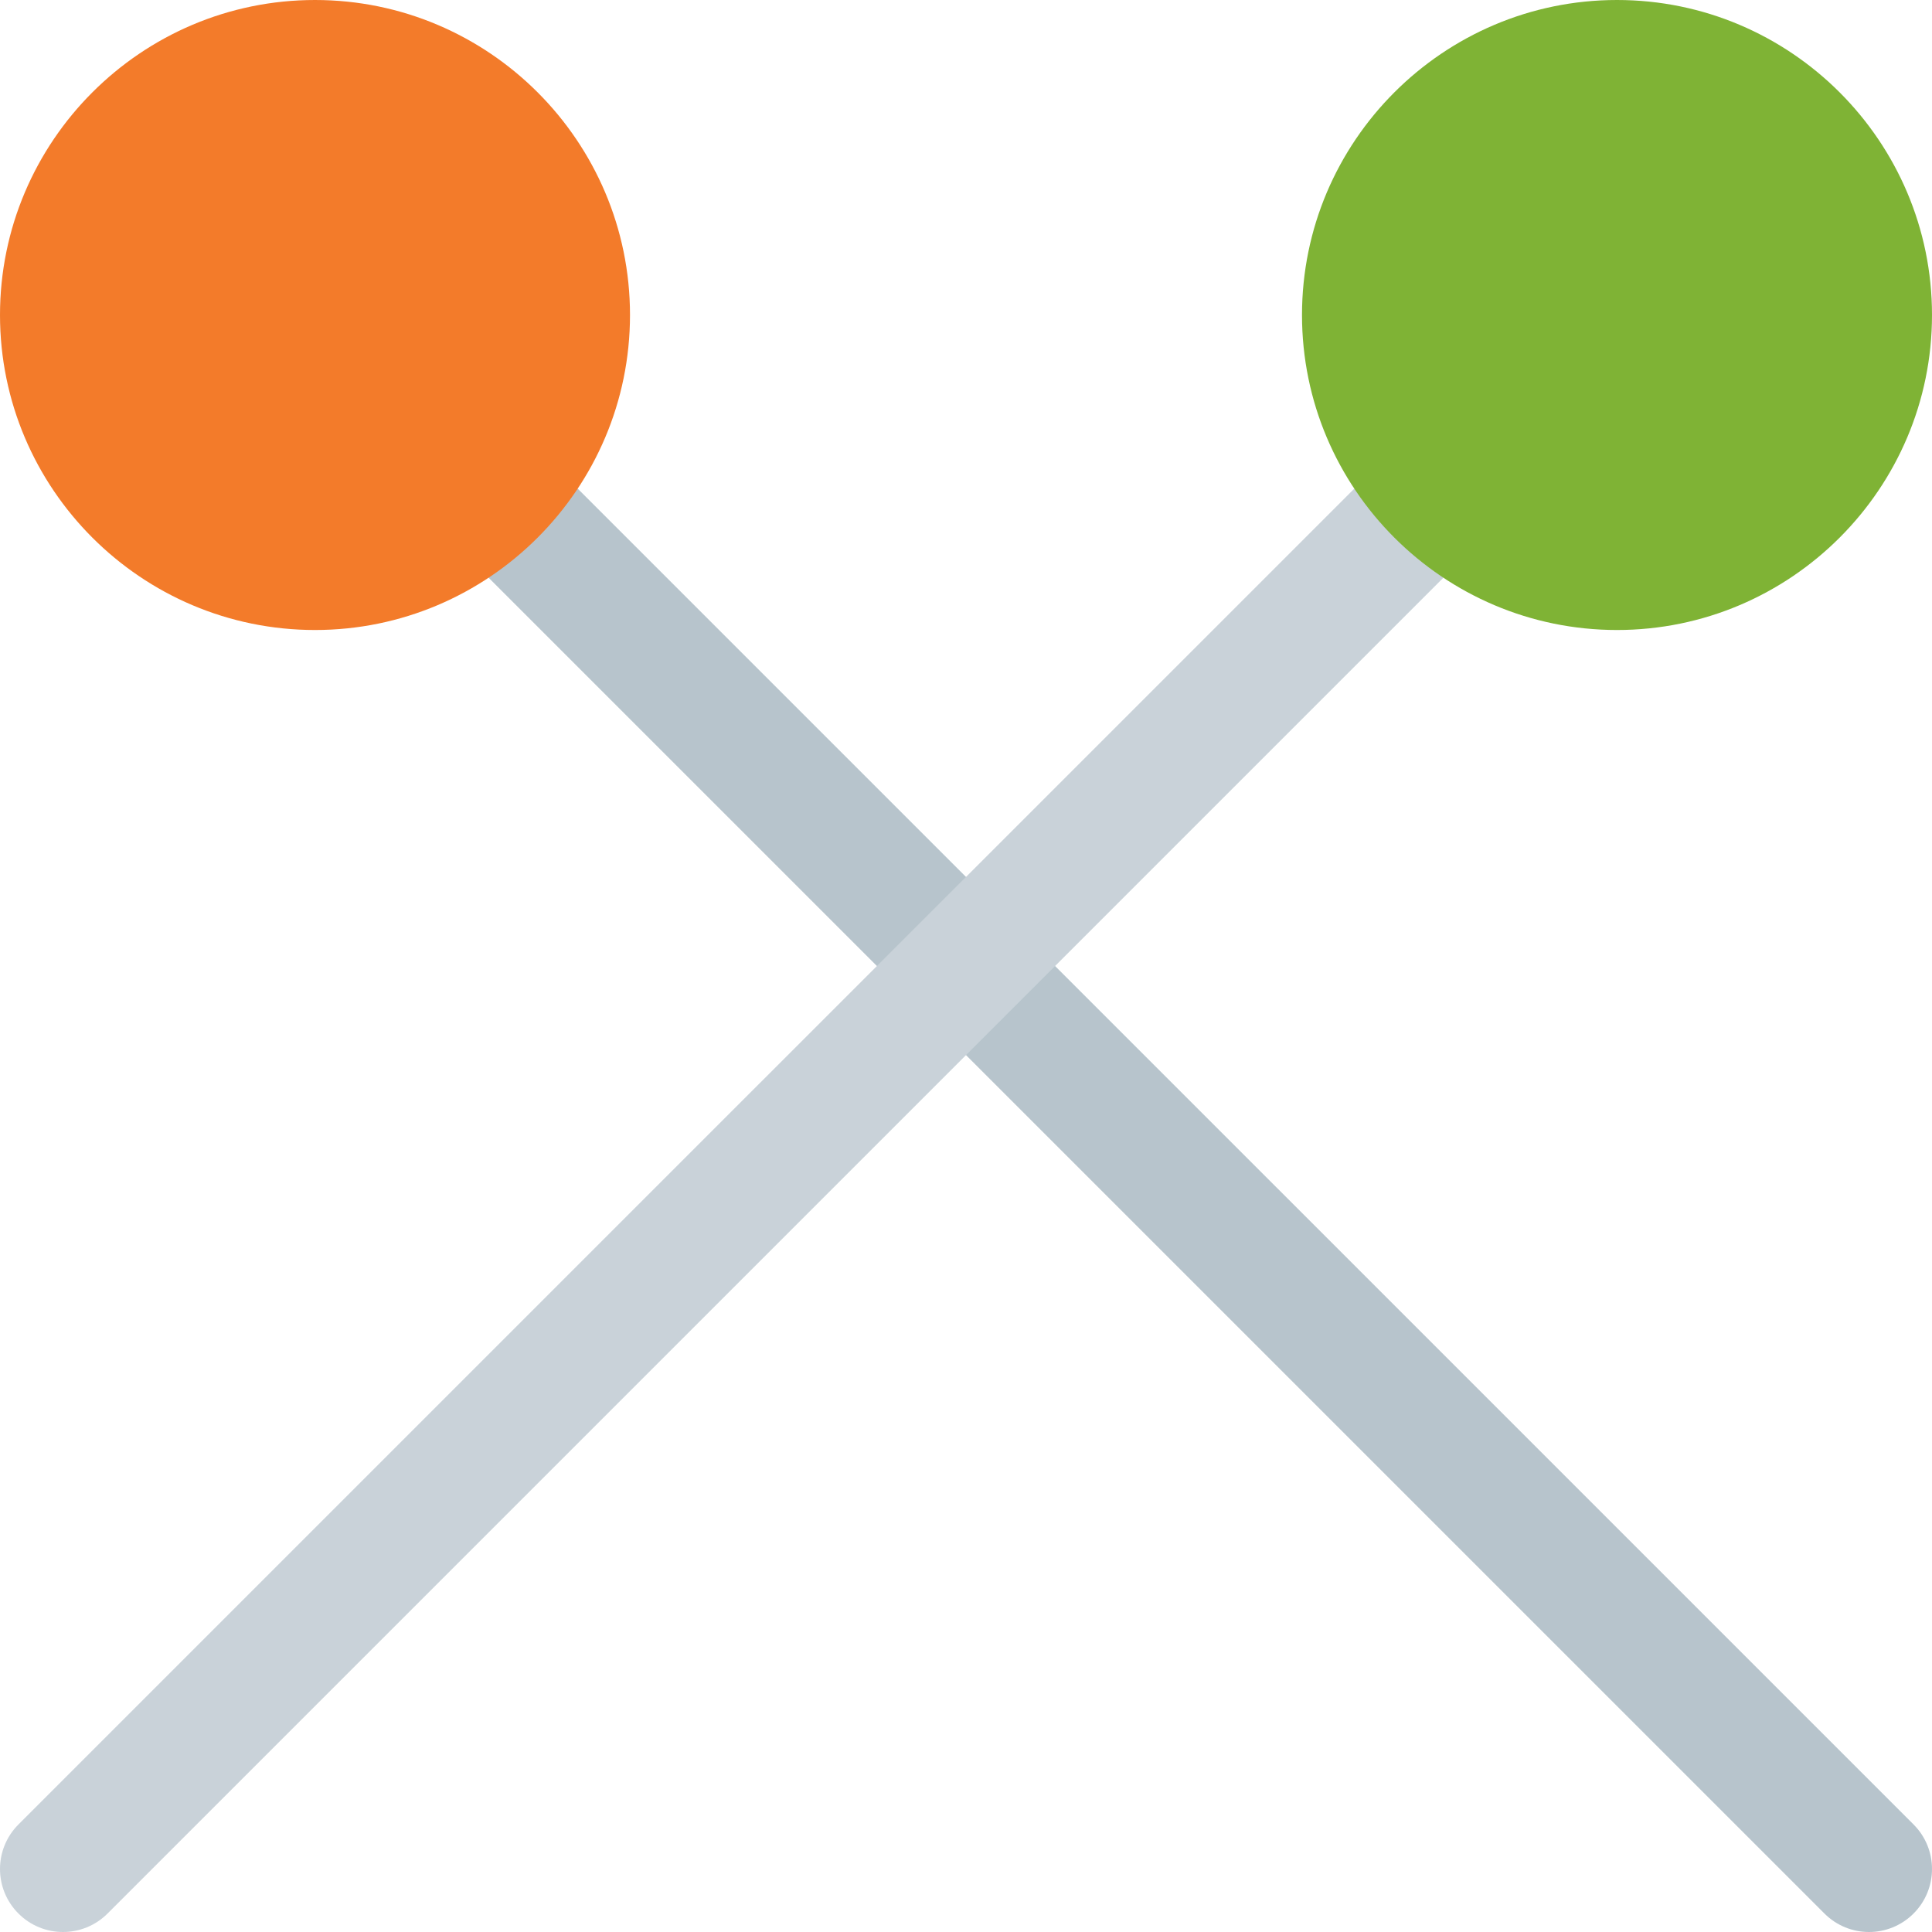
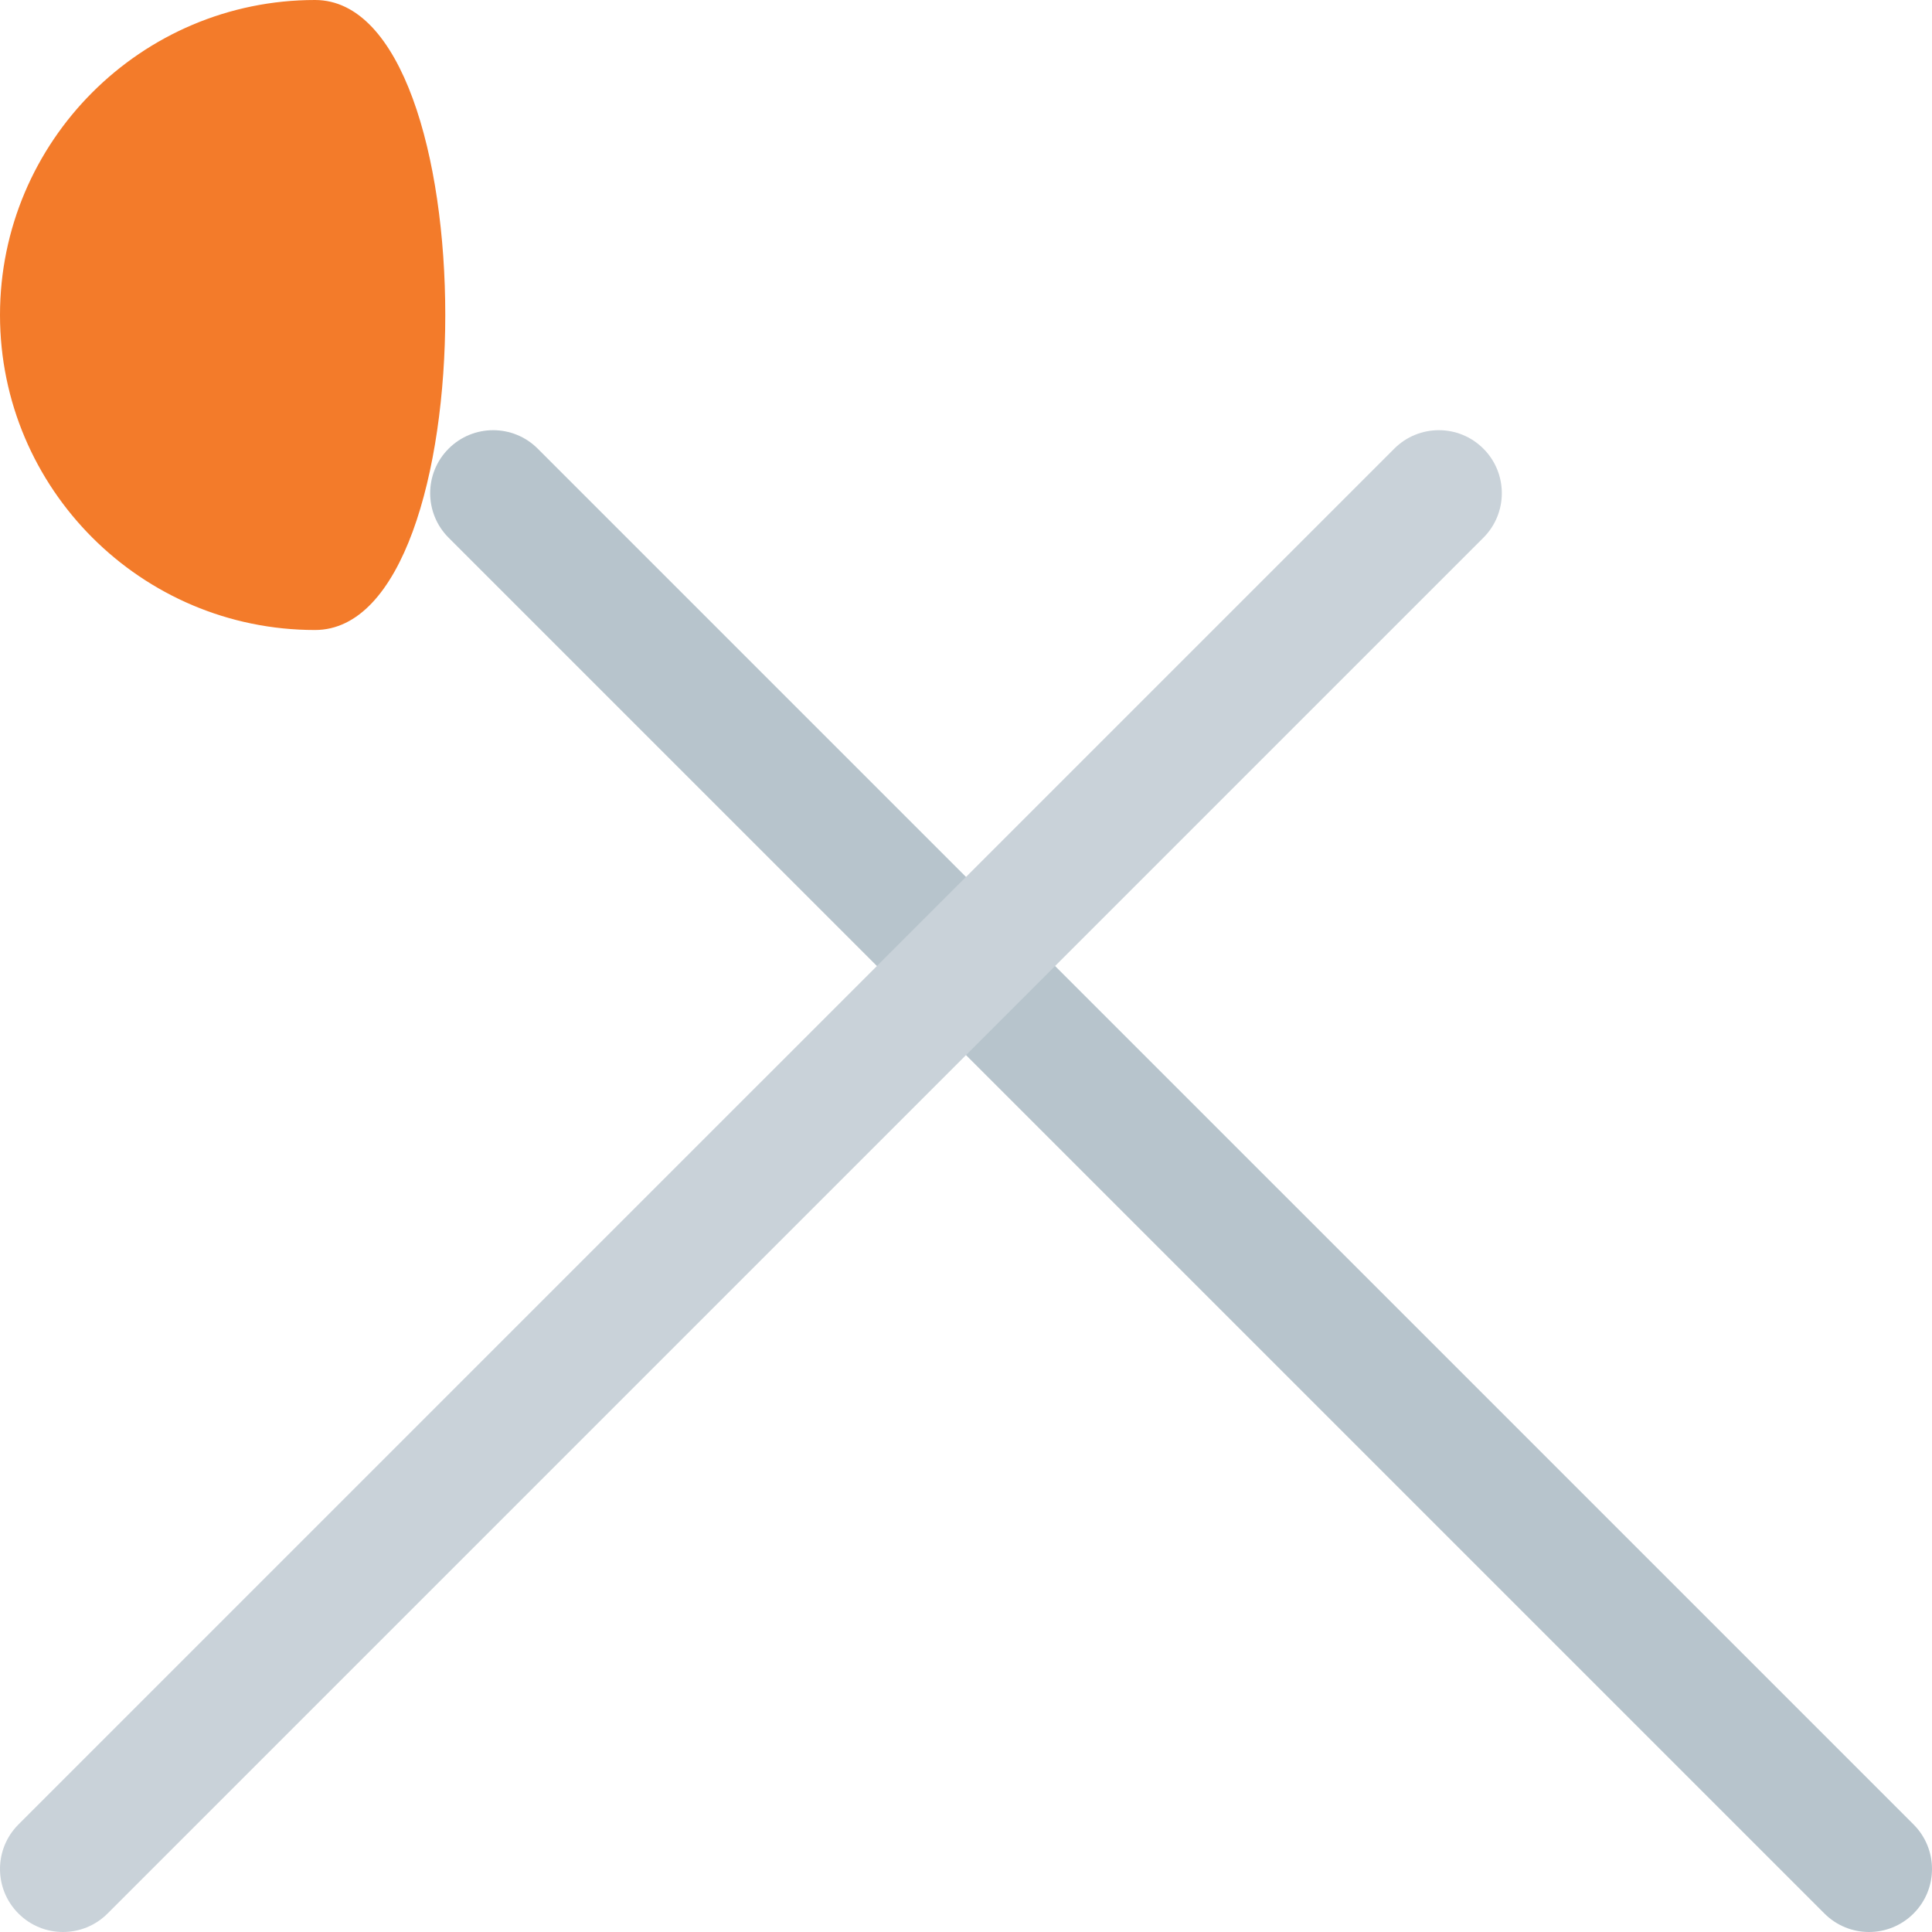
<svg xmlns="http://www.w3.org/2000/svg" height="800px" width="800px" version="1.1" id="Layer_1" viewBox="0 0 512 512" xml:space="preserve">
  <path style="fill:#B7C4CC;" d="M495.304,512c-4.272,0-8.544-1.631-11.804-4.892l-364.61-364.603c-6.521-6.516-6.521-17.092,0-23.609  c6.521-6.521,17.087-6.521,23.609,0l364.609,364.603c6.521,6.516,6.521,17.092,0,23.609C503.848,510.369,499.576,512,495.304,512z" />
  <path style="fill:#C9D2D9;" d="M16.696,512c-4.272,0-8.544-1.631-11.804-4.892c-6.521-6.516-6.521-17.092,0-23.609L369.5,118.896  c6.521-6.521,17.087-6.521,23.609,0c6.521,6.516,6.521,17.092,0,23.609L28.499,507.108C25.239,510.369,20.968,512,16.696,512z" />
-   <path style="fill:#F37B2A;" d="M83.478,166.957C37.446,166.957,0,129.51,0,83.478S37.446,0,83.478,0s83.478,37.446,83.478,83.478  S129.51,166.957,83.478,166.957z" />
-   <path style="fill:#7FB335;" d="M428.522,166.957c-46.032,0-83.478-37.446-83.478-83.478S382.49,0,428.522,0S512,37.446,512,83.478  S474.554,166.957,428.522,166.957z" />
+   <path style="fill:#F37B2A;" d="M83.478,166.957C37.446,166.957,0,129.51,0,83.478S37.446,0,83.478,0S129.51,166.957,83.478,166.957z" />
</svg>